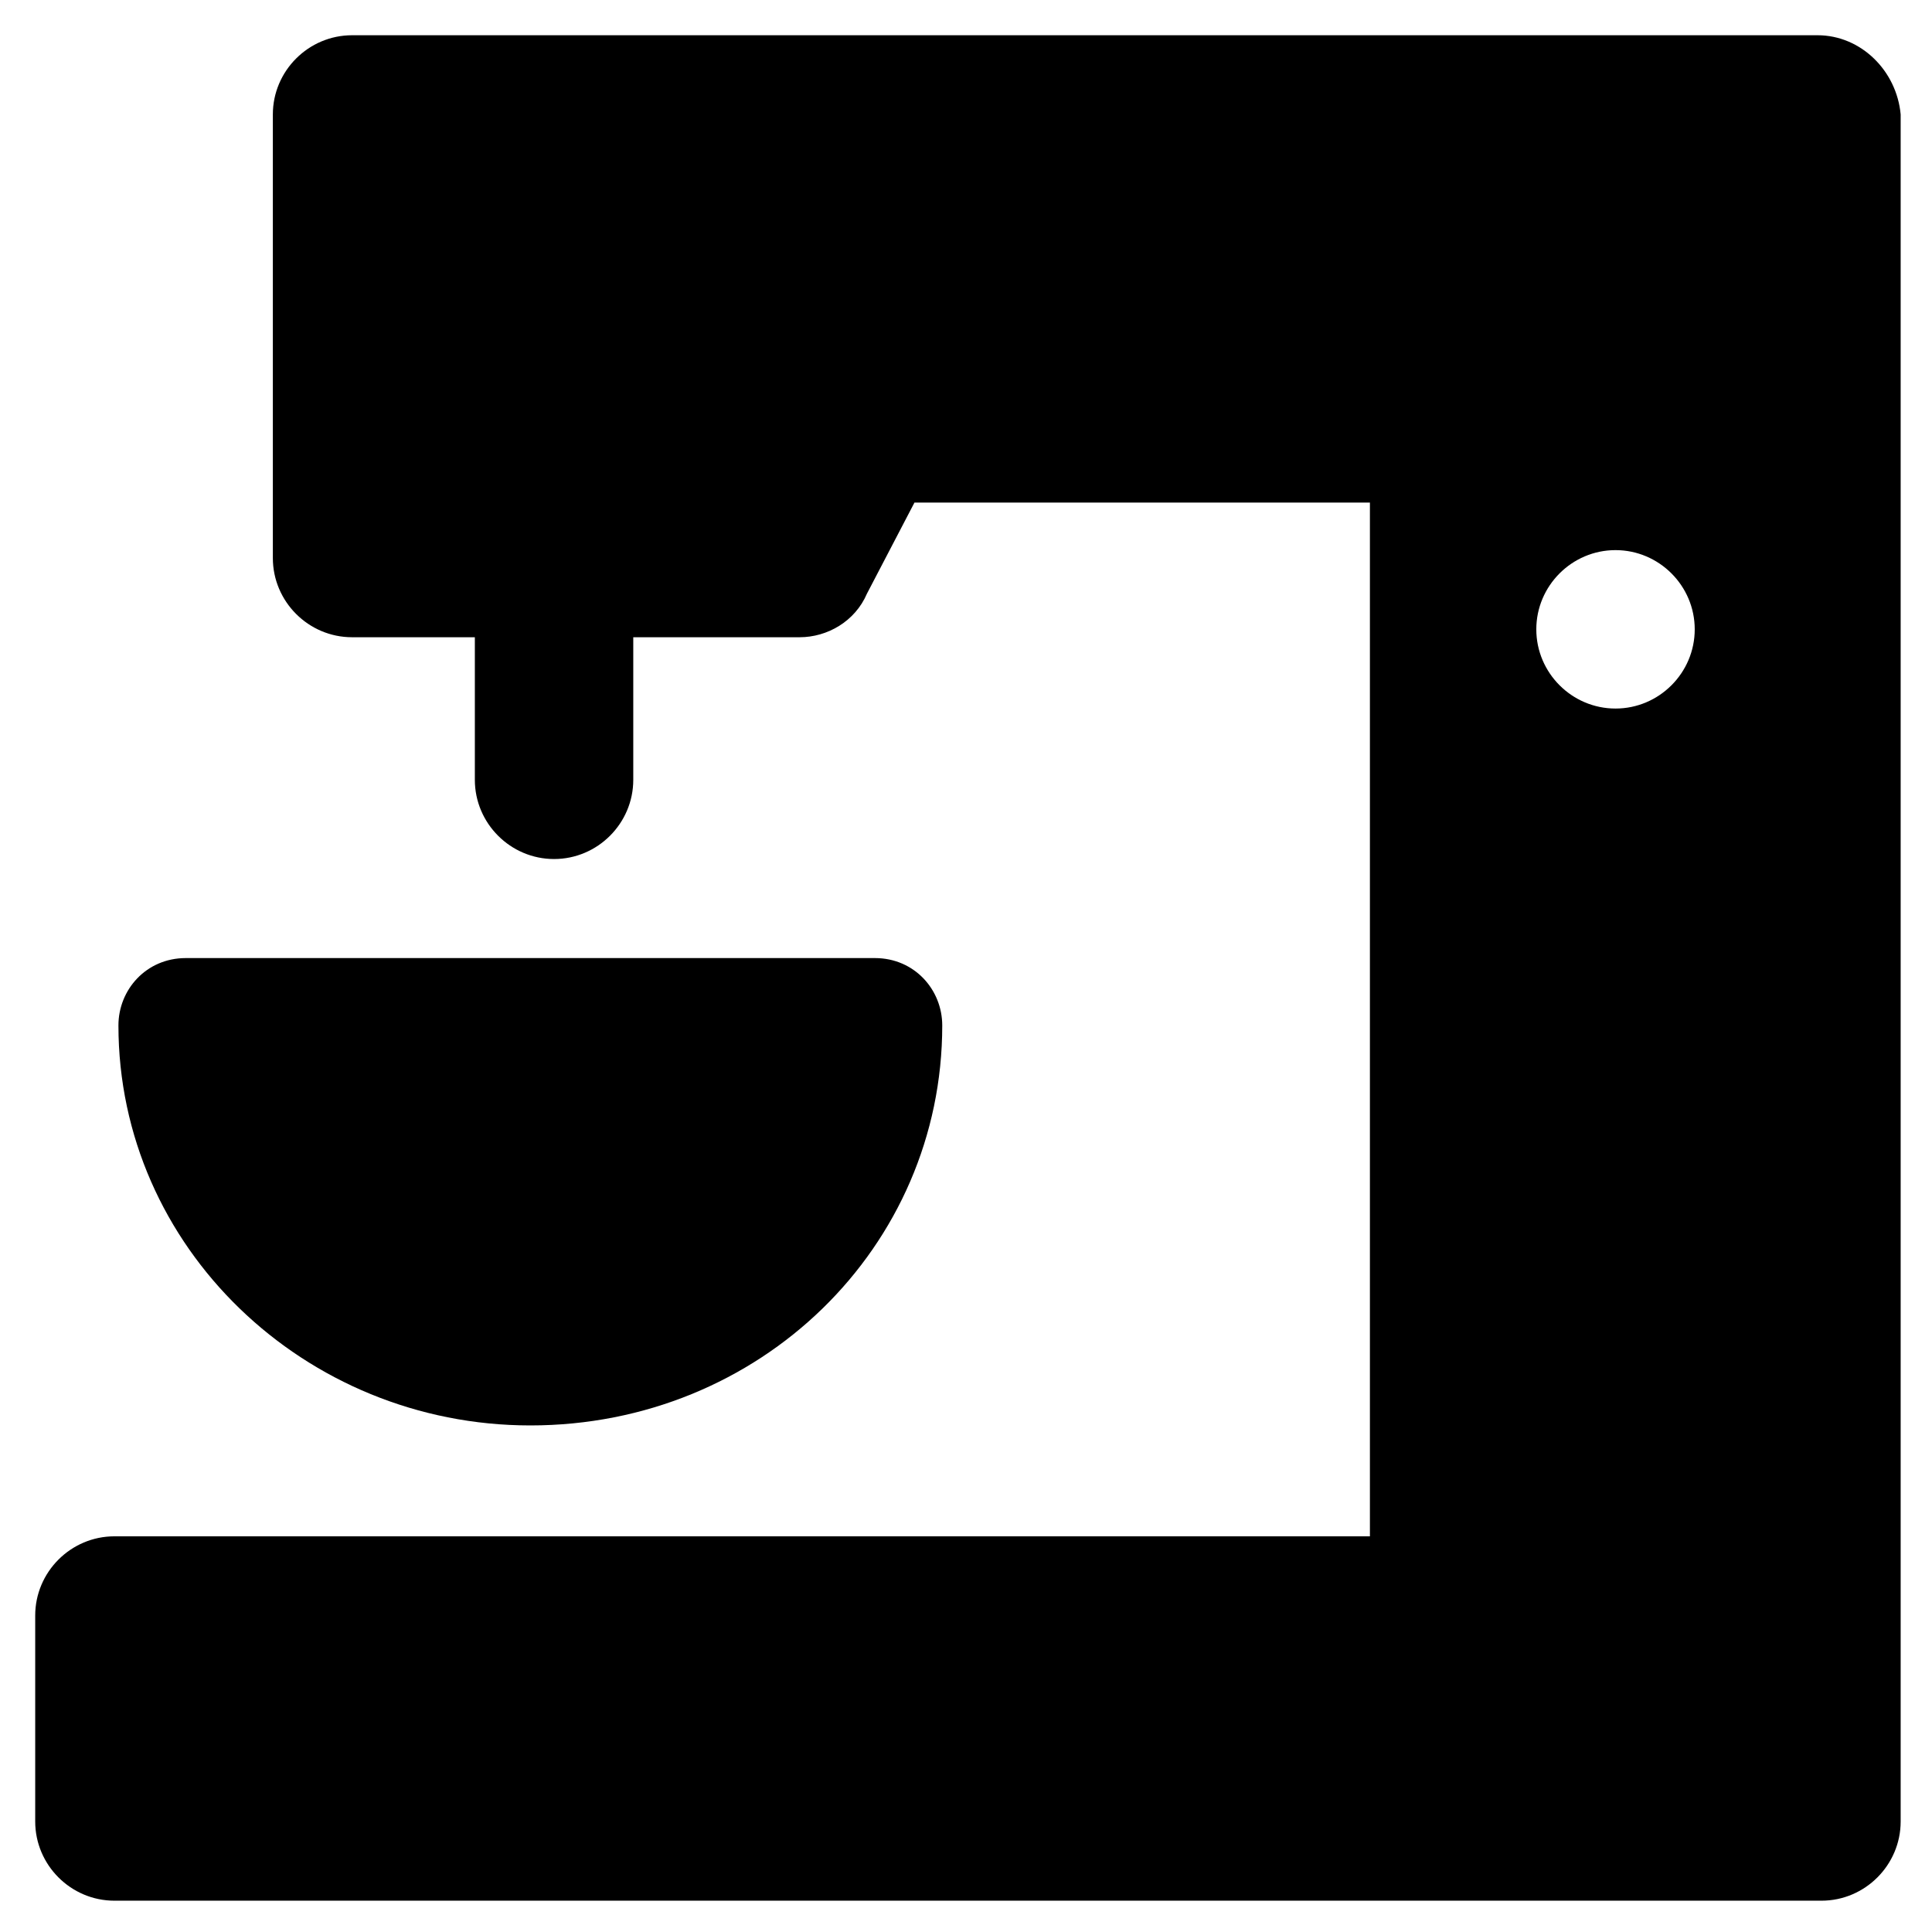
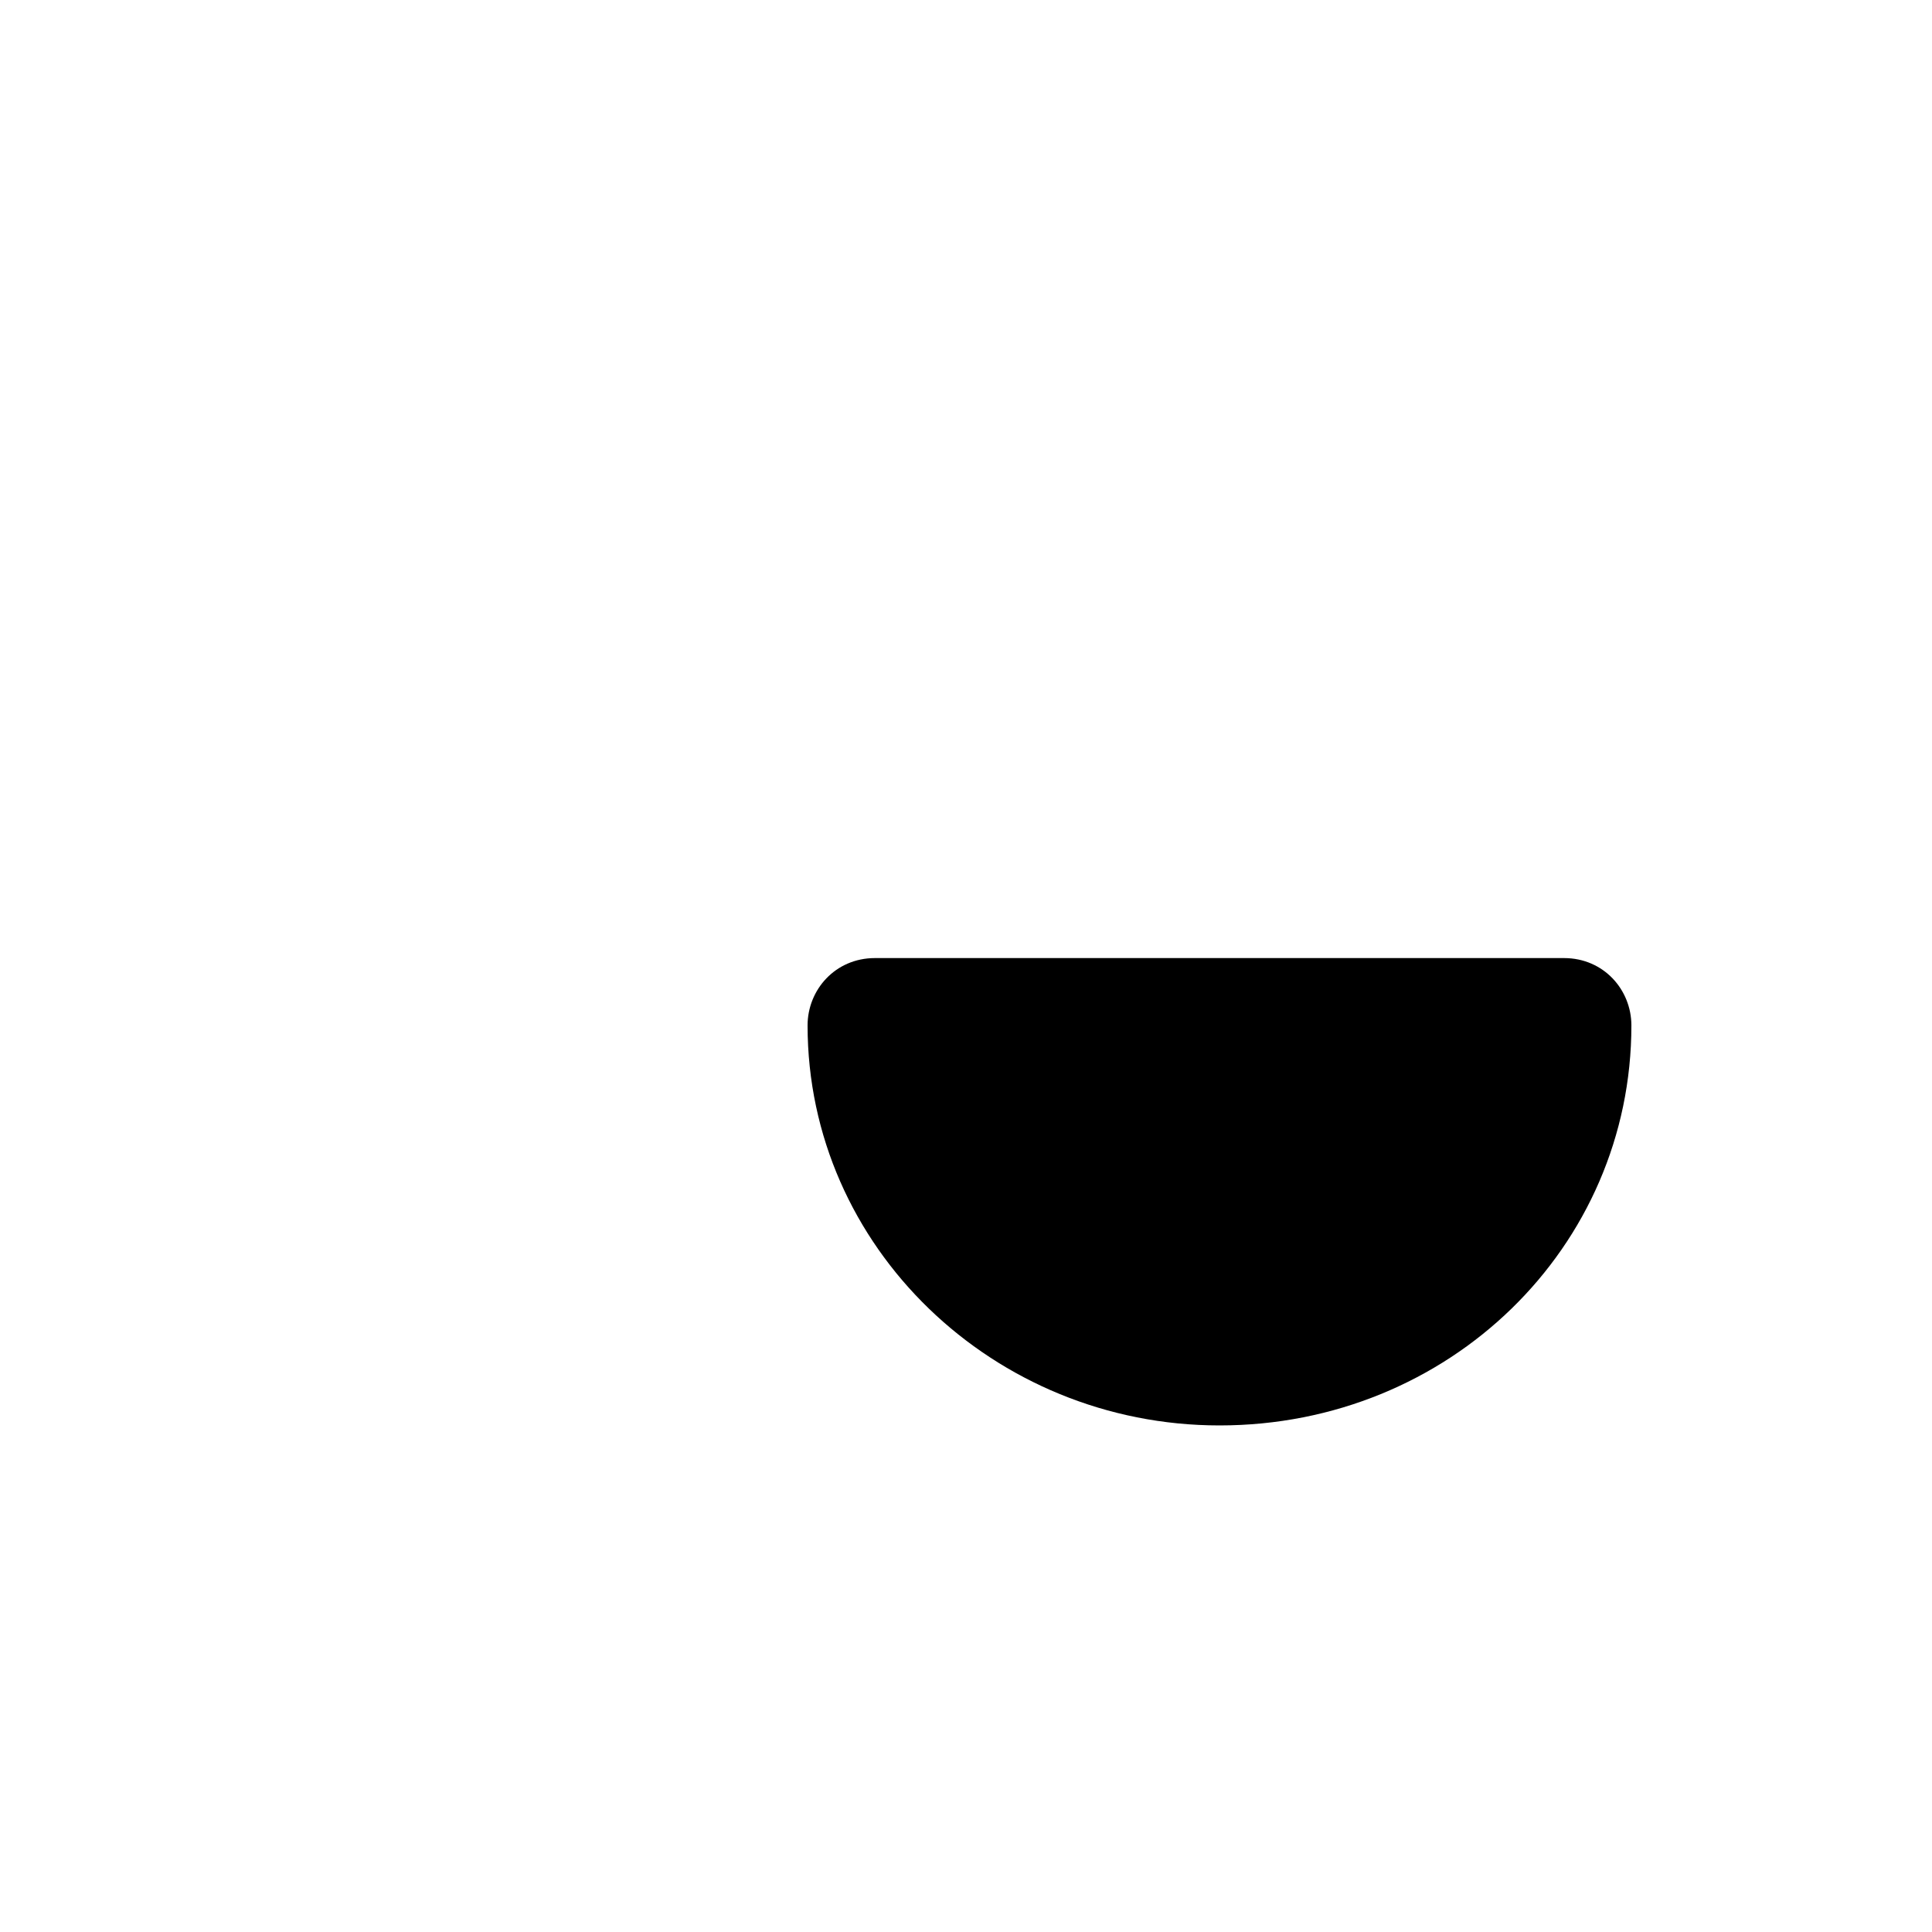
<svg xmlns="http://www.w3.org/2000/svg" fill="#000000" width="800px" height="800px" version="1.1" viewBox="144 144 512 512">
  <g>
-     <path d="m375.86 397.9h-182.63c-10.496 0-17.844 8.398-17.844 17.844 0 58.777 49.332 106.01 109.16 106.01 60.879 0 109.16-47.23 109.16-106.01-0.004-9.445-7.348-17.844-17.844-17.844z" />
-     <path d="m625.66 153.34h-388.36c-11.547 0-20.992 9.445-20.992 20.992v117.55c0 11.547 9.445 20.992 20.992 20.992h32.539v37.785c0 11.547 9.445 20.992 20.992 20.992s20.992-9.445 20.992-20.992v-37.785h44.082c7.348 0 14.695-4.199 17.844-11.547l12.594-24.141h120.7v273.95l-332.72 0.004c-11.547 0-20.992 9.445-20.992 20.992v54.578c0 11.547 9.445 20.992 20.992 20.992h452.38c11.547 0 20.992-9.445 20.992-20.992v-452.38c-1.047-11.543-10.496-20.992-22.039-20.992zm-32.539 157.44c0 11.547-9.445 20.992-20.992 20.992-11.547 0-20.992-9.445-20.992-20.992s9.445-20.992 20.992-20.992c11.547 0 20.992 9.449 20.992 20.992z" />
+     <path d="m375.86 397.9c-10.496 0-17.844 8.398-17.844 17.844 0 58.777 49.332 106.01 109.16 106.01 60.879 0 109.16-47.23 109.16-106.01-0.004-9.445-7.348-17.844-17.844-17.844z" />
  </g>
</svg>